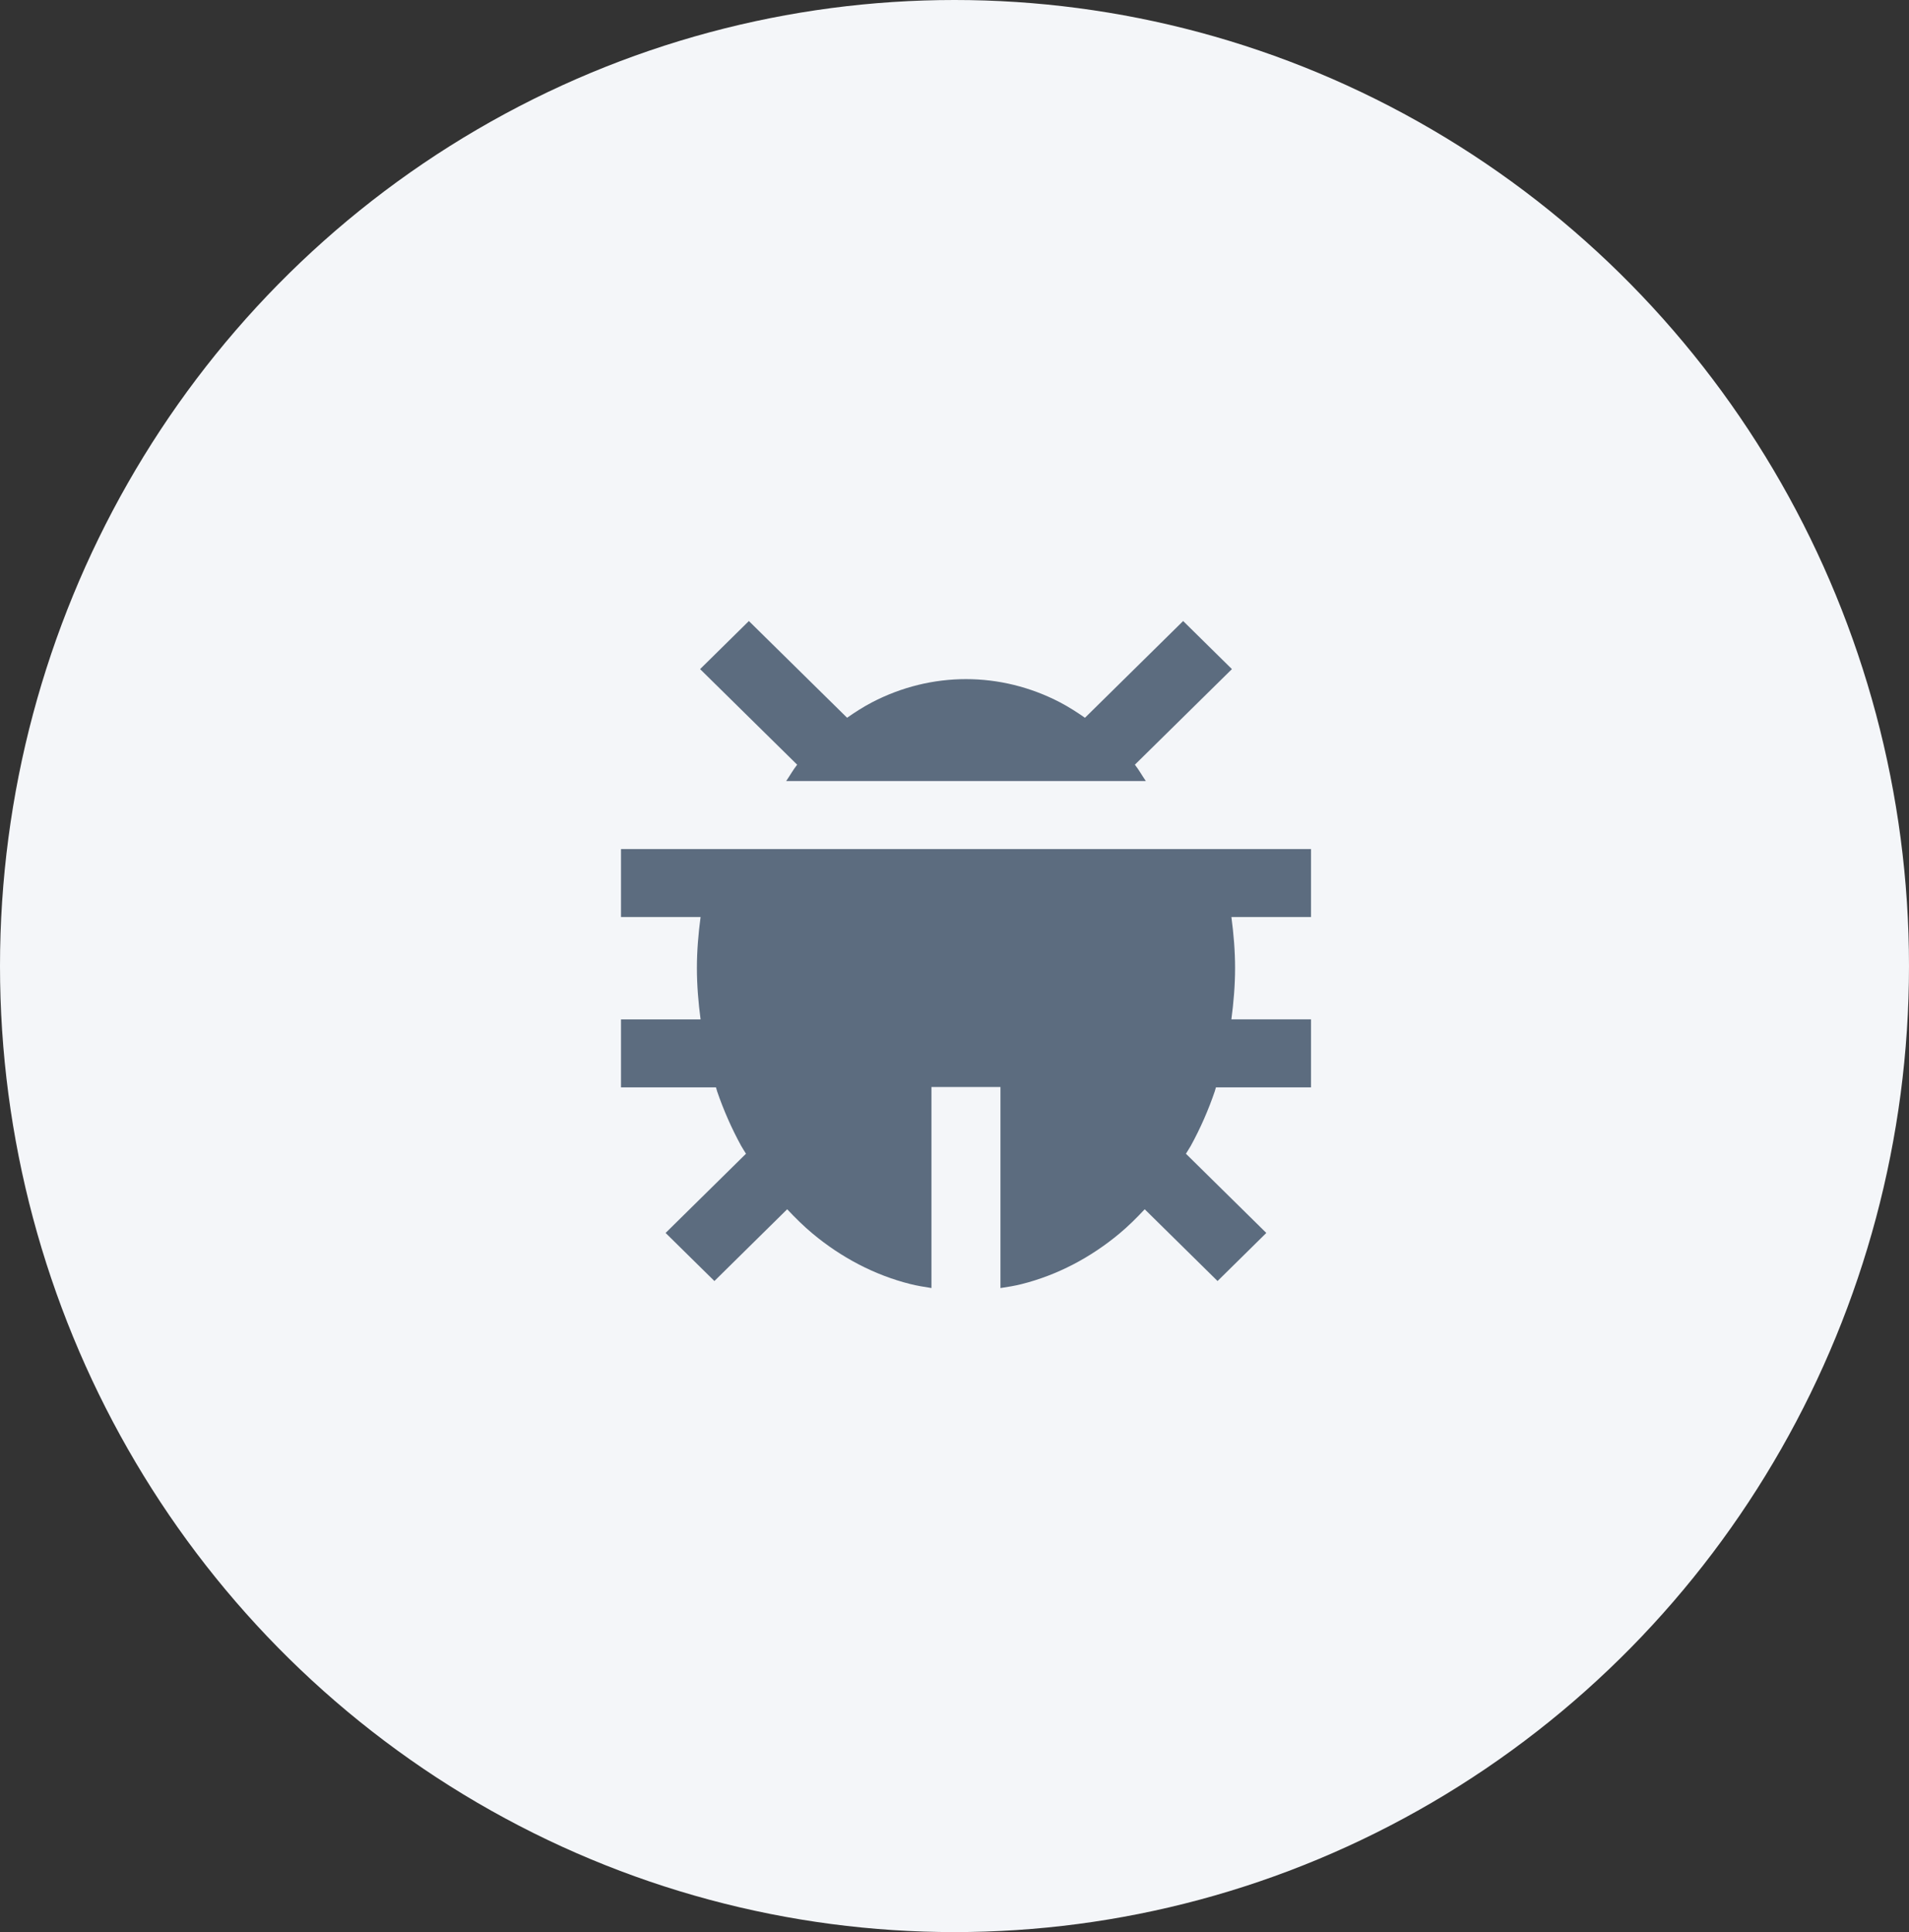
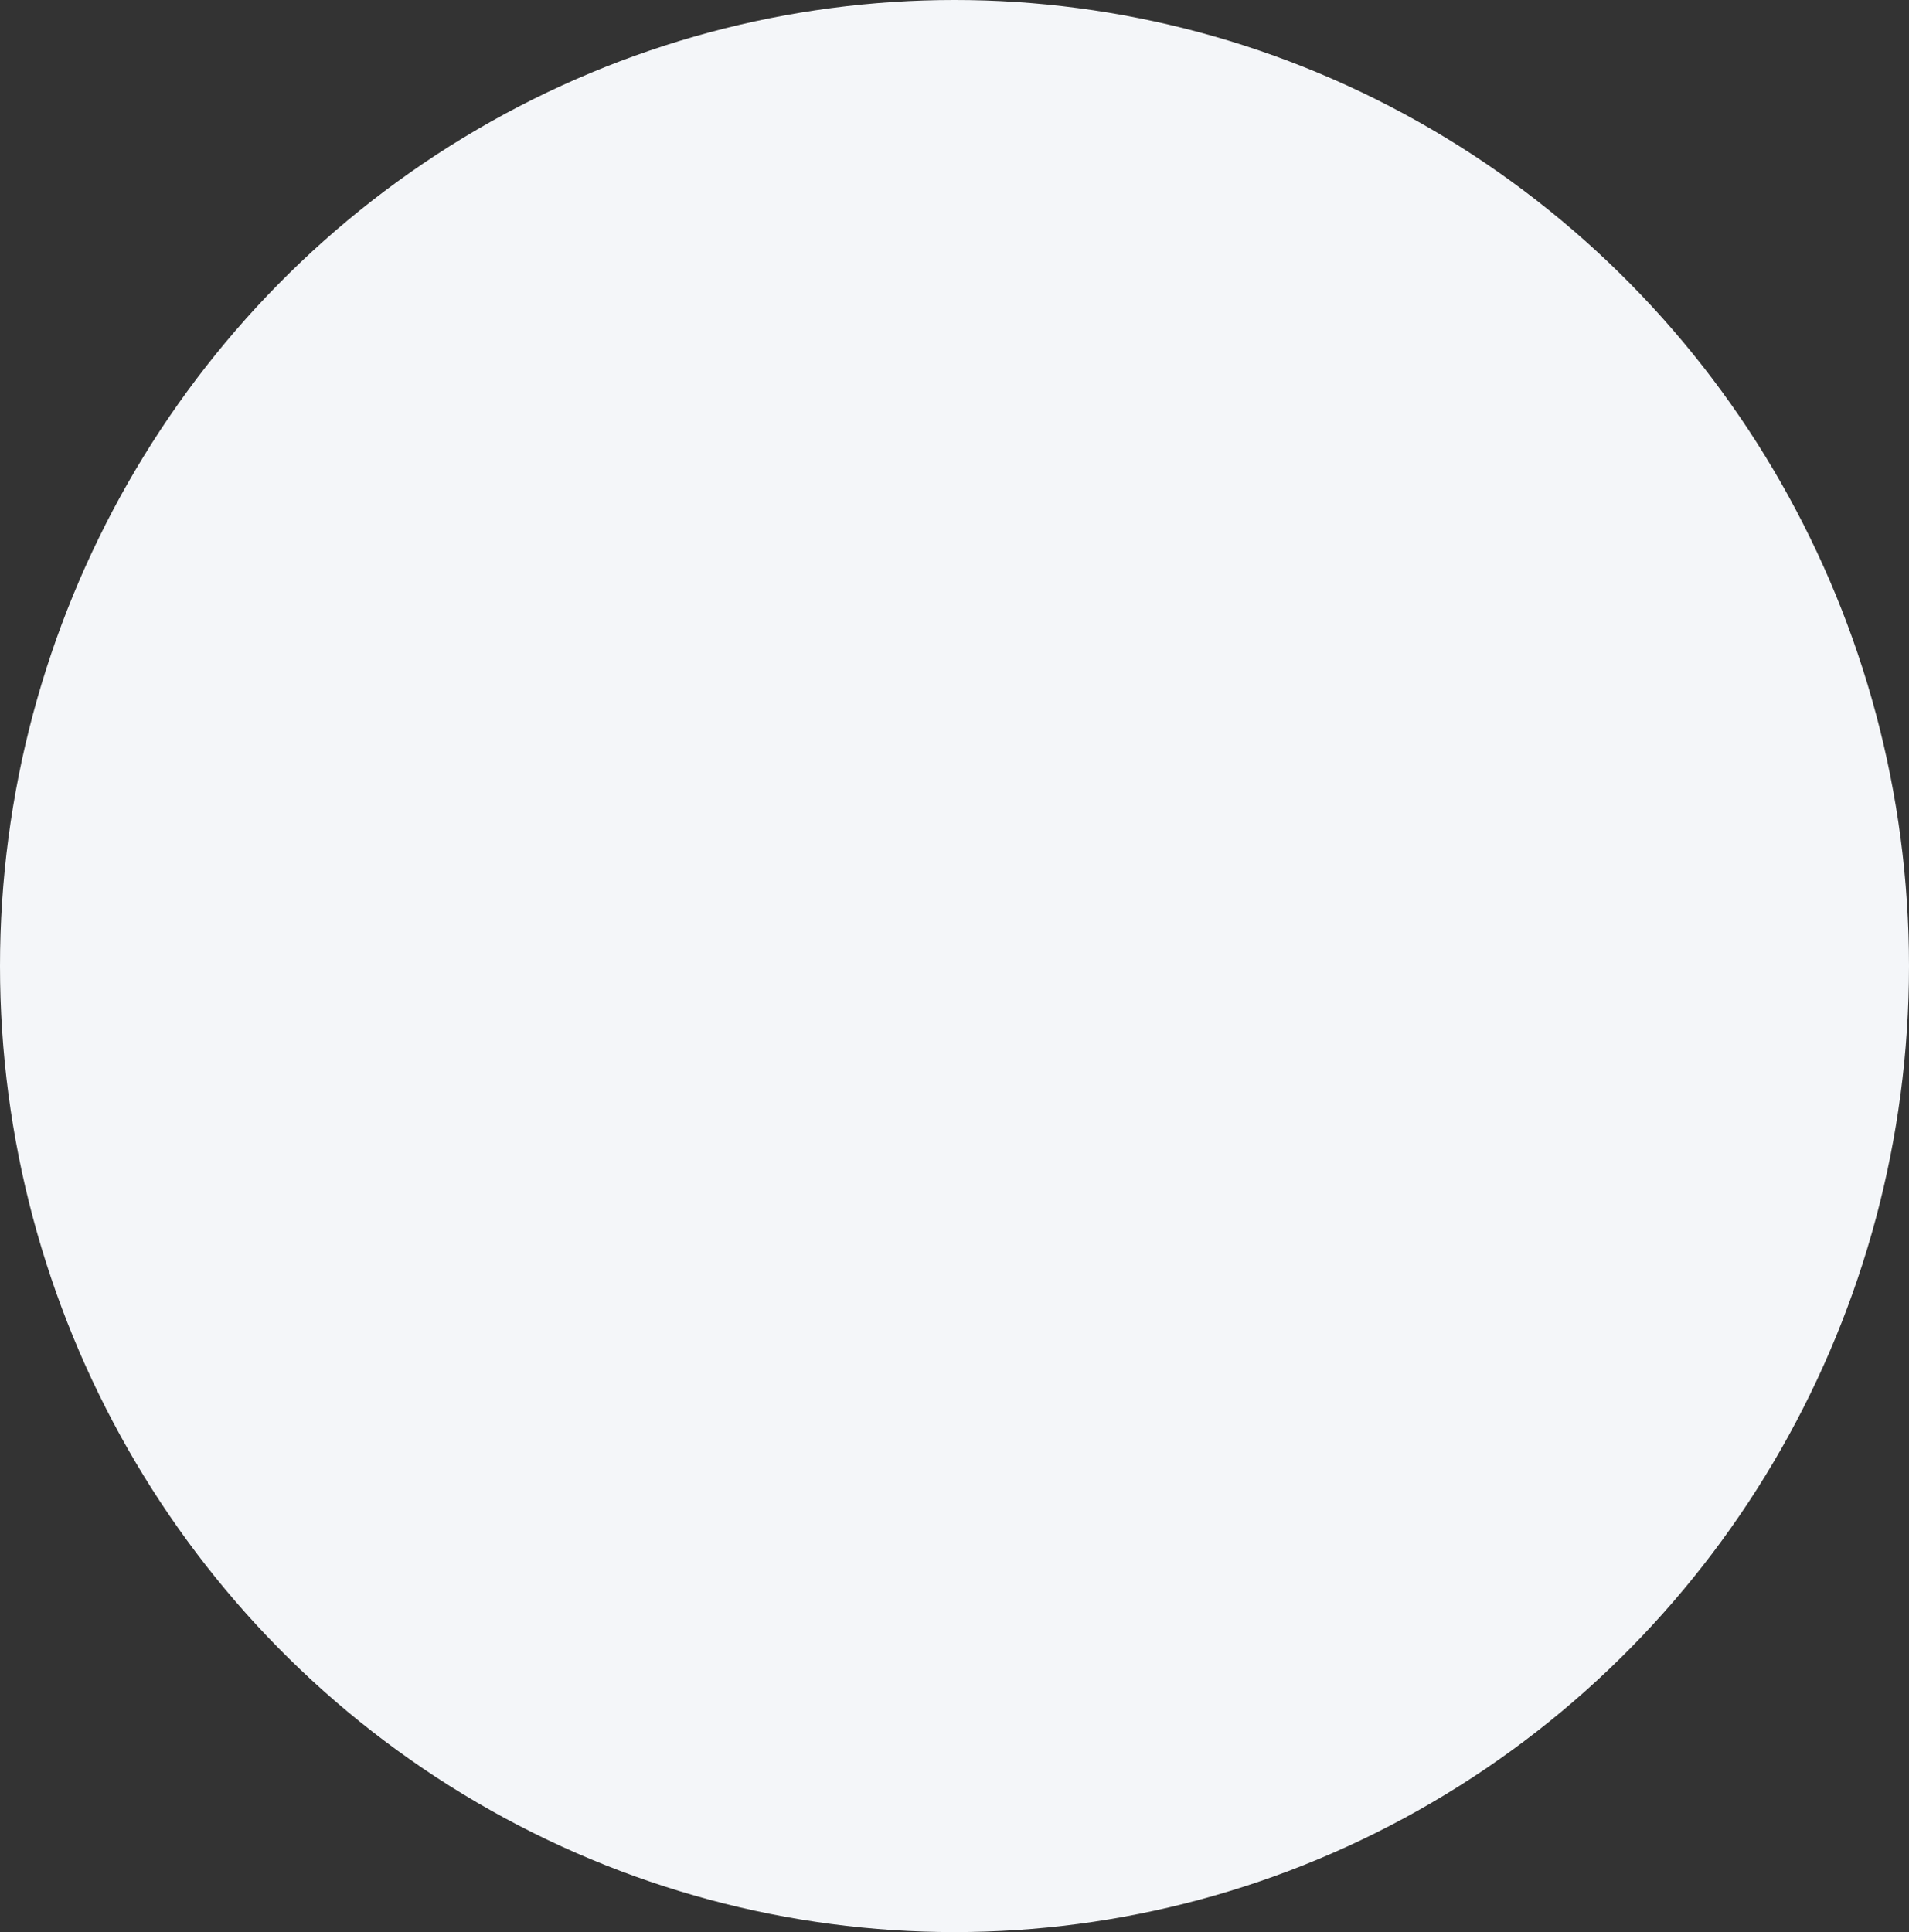
<svg xmlns="http://www.w3.org/2000/svg" width="83px" height="84px" viewBox="0 0 83 84" version="1.1">
  <rect x="0" y="0" width="83" height="84" fill="#333333" stroke="none" />
  <title>Group 15</title>
  <desc>Created with Sketch.</desc>
  <g id="Page-1" stroke="none" stroke-width="1" fill="none" fill-rule="evenodd">
    <g id="Homepage-revised-Copy" transform="translate(-193, -1333)" fill-rule="nonzero">
      <g id="Group-15" transform="translate(193, 1333)">
        <g id="Group-2" fill="#f4f6f9">
          <ellipse id="Oval" cx="41.5" cy="42" rx="41.5" ry="42" />
        </g>
-         <path d="M34.181,33.957 L49.819,33.957 C49.657,33.723 49.518,33.468 49.343,33.246 L53.562,29.09 L51.441,27 L47.172,31.206 C46.822,30.961 46.462,30.732 46.087,30.535 C43.503,29.19 40.498,29.189 37.913,30.535 C37.538,30.73 37.181,30.96 36.83,31.205 L32.56,27 L30.439,29.09 L34.659,33.246 C34.482,33.469 34.344,33.723 34.181,33.957 Z M32.634,36.913 L27,36.913 L27,39.869 L30.46,39.869 C30.363,40.601 30.3,41.343 30.3,42.086 C30.3,42.835 30.363,43.583 30.46,44.319 L27,44.319 L27,47.275 L31.13,47.275 C31.149,47.333 31.161,47.394 31.18,47.45 C31.462,48.27 31.812,49.065 32.223,49.815 C32.289,49.934 32.365,50.044 32.434,50.16 L28.939,53.604 L31.061,55.694 L34.225,52.574 C34.578,52.949 34.943,53.31 35.33,53.632 C35.956,54.155 36.63,54.603 37.328,54.967 C38.046,55.341 38.8,55.63 39.572,55.824 C39.877,55.901 40.188,55.95 40.498,55.999 L40.498,47.259 L43.498,47.259 L43.498,56 C43.809,55.953 44.12,55.904 44.425,55.826 C45.197,55.632 45.951,55.342 46.669,54.968 C47.367,54.605 48.041,54.155 48.669,53.632 C49.056,53.31 49.419,52.949 49.77,52.574 L52.937,55.694 L55.057,53.604 L51.562,50.16 C51.633,50.042 51.709,49.931 51.776,49.812 C52.185,49.065 52.536,48.27 52.816,47.448 C52.836,47.391 52.848,47.331 52.867,47.274 L57,47.274 L57,44.318 L53.538,44.318 C53.636,43.58 53.699,42.834 53.699,42.085 C53.699,41.341 53.636,40.599 53.539,39.868 L57,39.868 L57,36.913 L51.366,36.913 L32.634,36.913 Z" id="Shape" fill="#5C6C7F" />
      </g>
    </g>
  </g>
</svg>